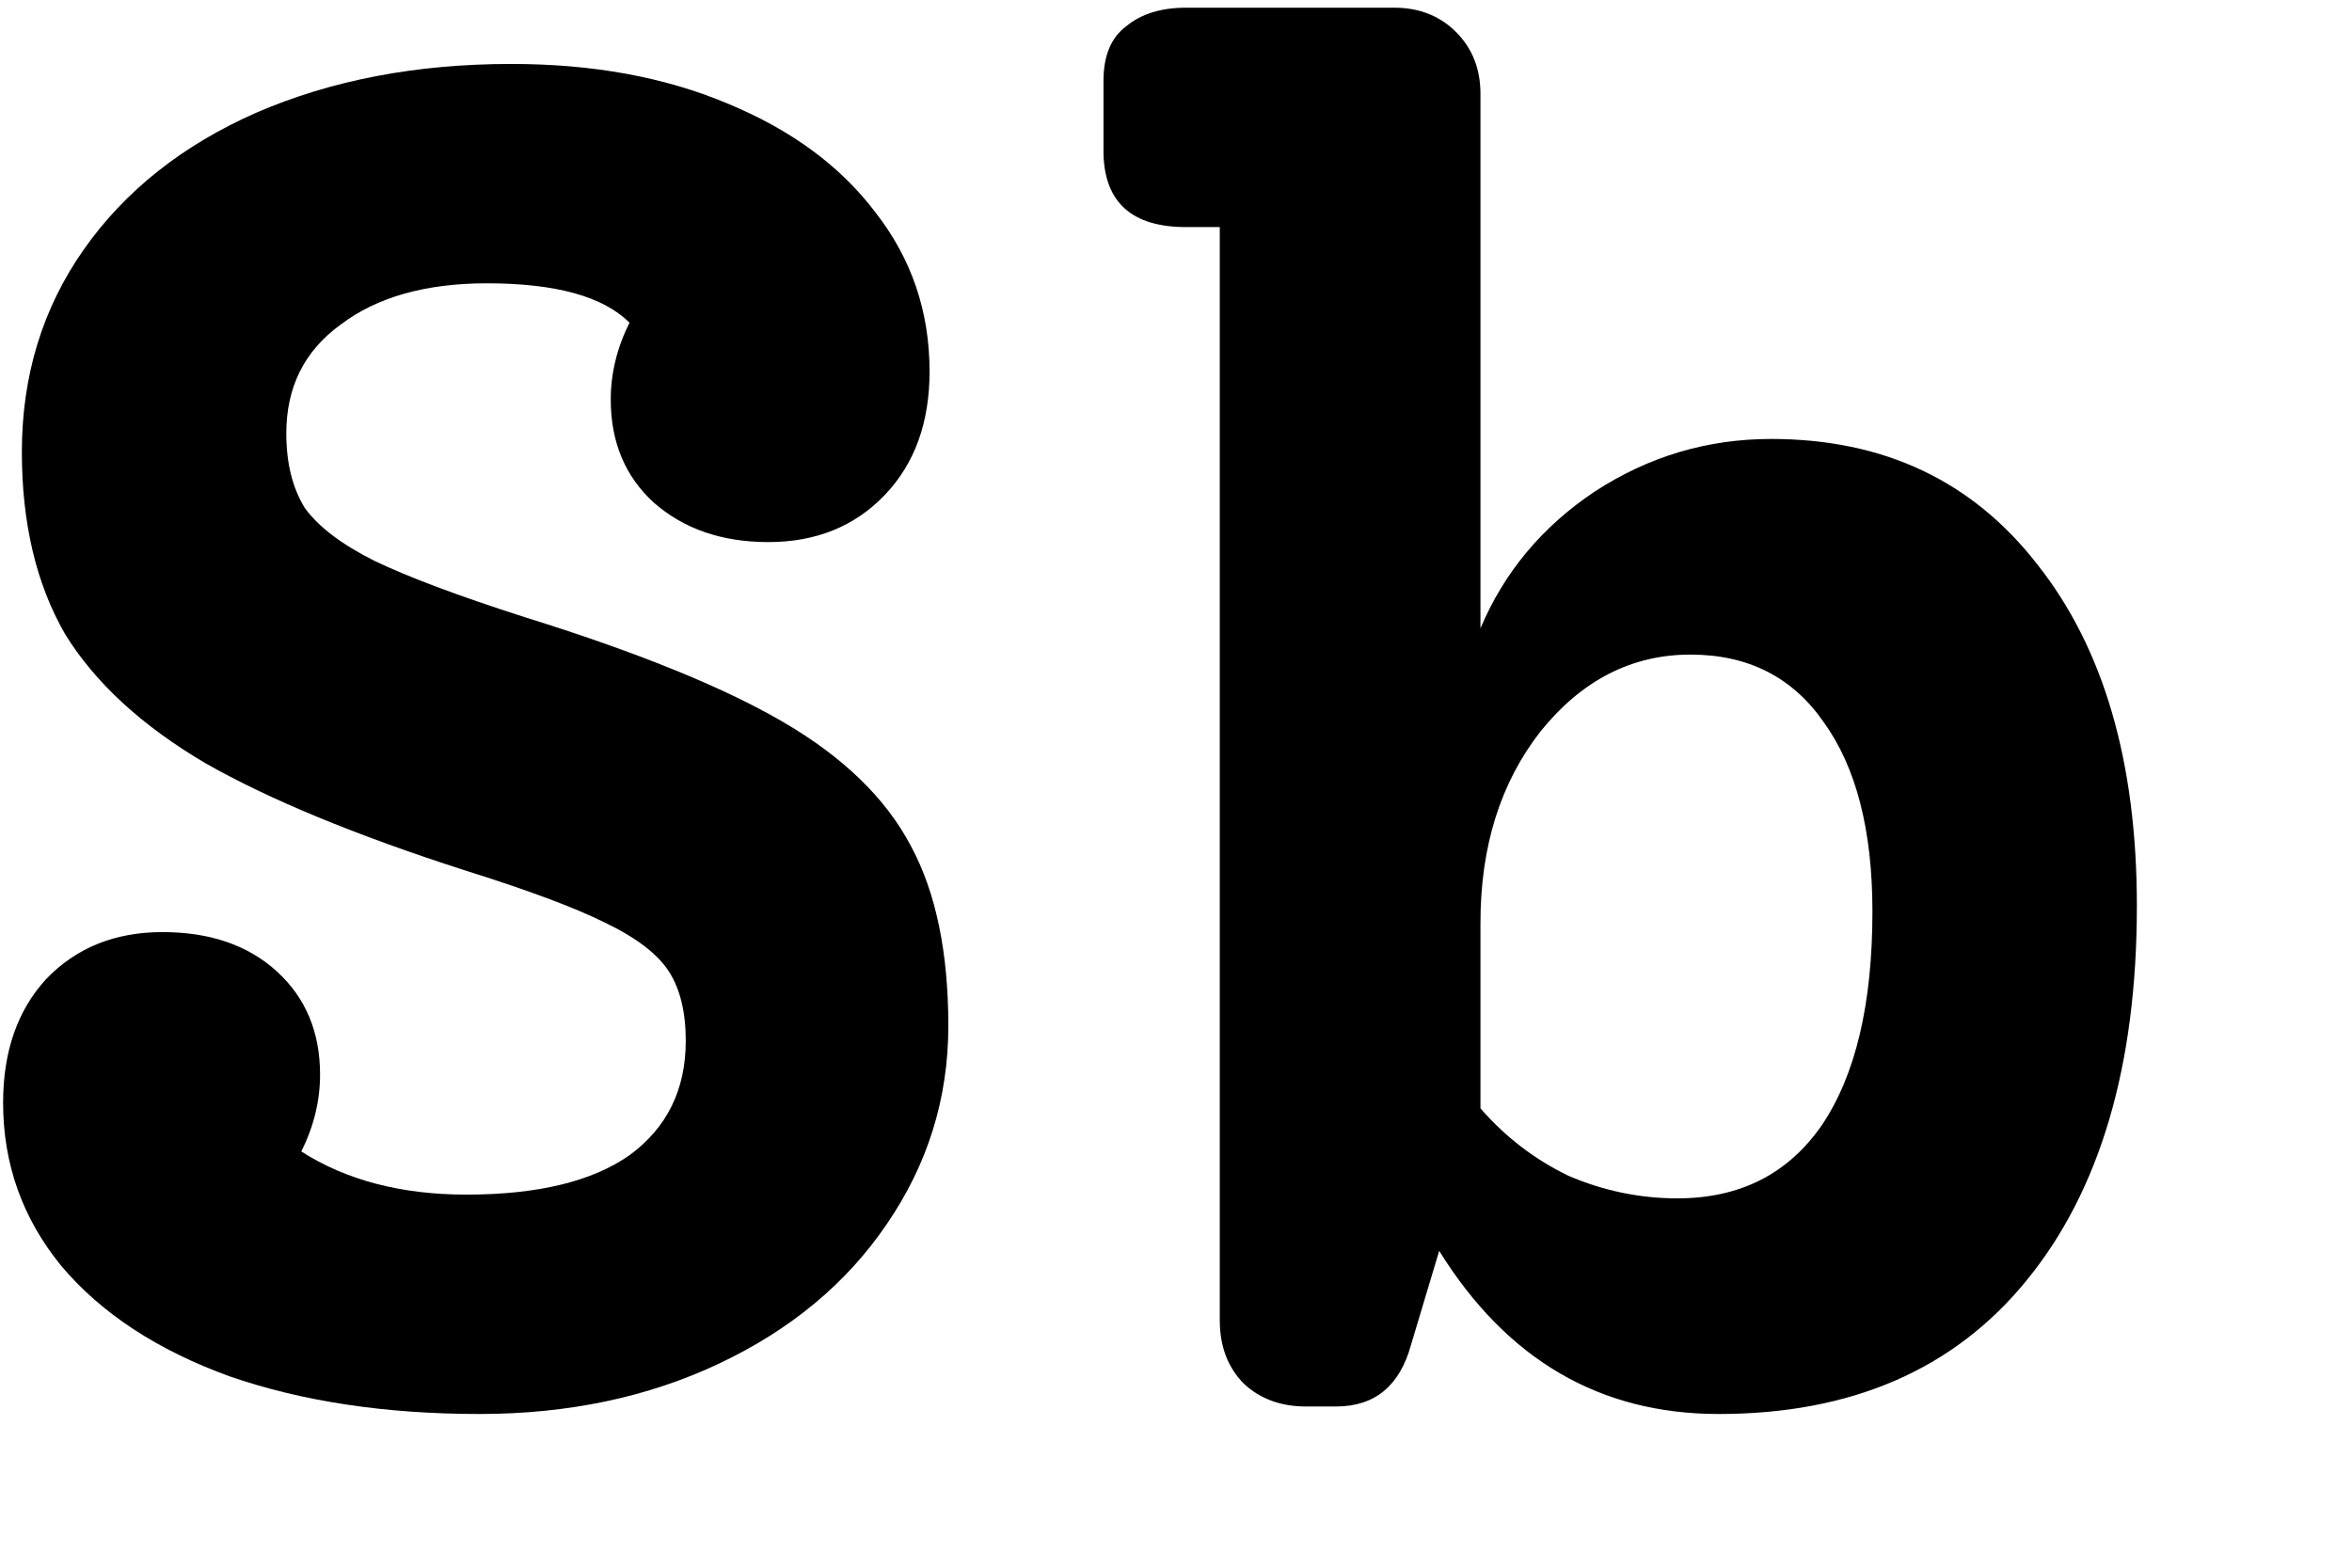
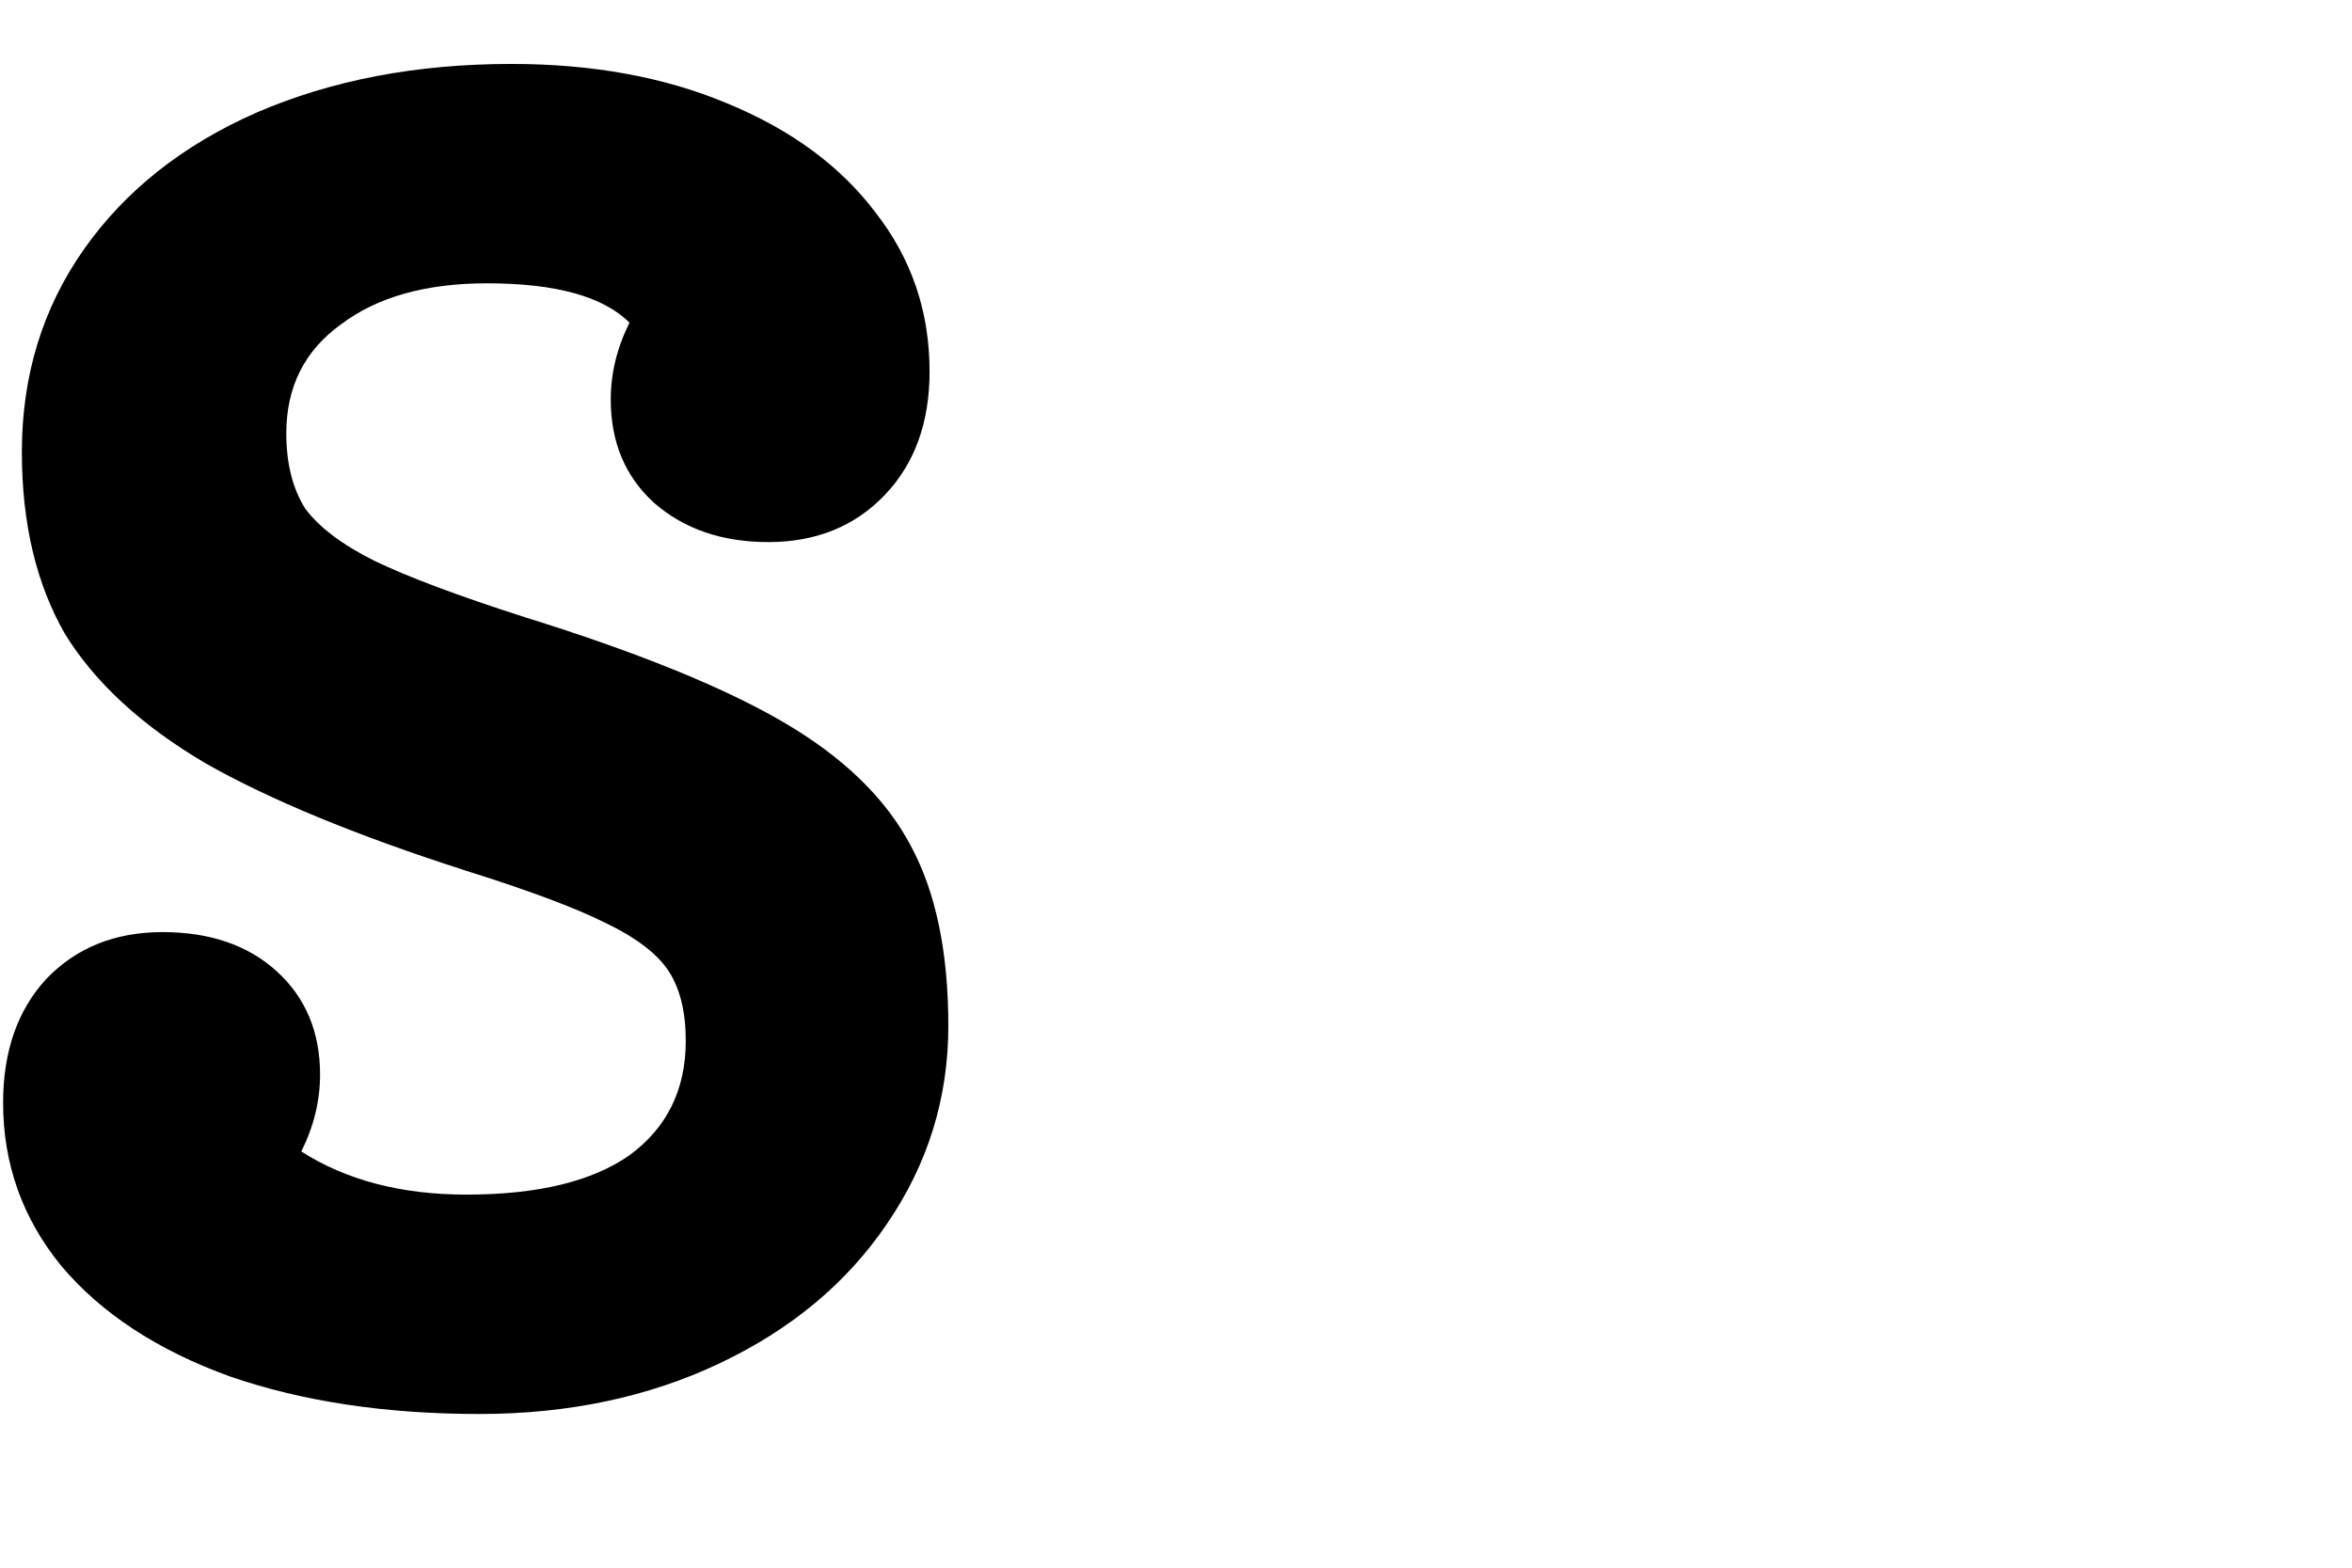
<svg xmlns="http://www.w3.org/2000/svg" viewBox="0 0 300 200" fill="none">
  <path d="M66.898 78.726C81.251 83.191 92.255 87.656 99.91 92.122C107.565 96.587 112.987 101.85 116.176 107.91C119.366 113.811 120.961 121.465 120.961 130.875C120.961 140.124 118.329 148.577 113.066 156.231C107.963 163.727 100.867 169.627 91.776 173.933C82.686 178.239 72.48 180.392 61.157 180.392C49.196 180.392 38.591 178.797 29.341 175.608C20.091 172.259 12.915 167.554 7.812 161.494C2.868 155.434 0.396 148.497 0.396 140.682C0.396 134.144 2.23 128.881 5.898 124.894C9.725 120.907 14.669 118.914 20.729 118.914C26.79 118.914 31.654 120.588 35.322 123.937C38.989 127.286 40.824 131.672 40.824 137.094C40.824 140.443 40.026 143.712 38.431 146.902C44.172 150.57 51.19 152.404 59.482 152.404C68.572 152.404 75.51 150.729 80.294 147.38C85.078 143.872 87.47 139.008 87.47 132.788C87.47 129.12 86.753 126.17 85.317 123.937C83.882 121.705 81.171 119.631 77.184 117.718C73.357 115.804 67.376 113.571 59.243 111.02C45.368 106.554 34.365 102.009 26.231 97.384C18.098 92.6 12.118 87.098 8.29 80.879C4.622 74.499 2.788 66.765 2.788 57.675C2.788 47.947 5.42 39.335 10.682 31.839C15.945 24.344 23.281 18.523 32.69 14.377C42.259 10.23 53.103 8.157 65.223 8.157C75.589 8.157 84.759 9.832 92.733 13.181C100.867 16.53 107.166 21.154 111.631 27.055C116.256 32.956 118.568 39.733 118.568 47.388C118.568 53.927 116.655 59.19 112.827 63.177C109 67.164 104.056 69.157 97.996 69.157C92.095 69.157 87.231 67.483 83.404 64.133C79.736 60.785 77.902 56.399 77.902 50.977C77.902 47.628 78.699 44.358 80.294 41.169C76.945 37.82 70.885 36.145 62.114 36.145C54.299 36.145 48.08 37.9 43.455 41.408C38.83 44.757 36.518 49.382 36.518 55.282C36.518 59.11 37.315 62.3 38.91 64.851C40.664 67.243 43.614 69.476 47.761 71.549C52.067 73.622 58.446 76.014 66.898 78.726Z" fill="black" />
-   <path transform="translate(140, 0)" d="M85.913 56C100.266 56 111.589 61.343 119.881 72.028C128.334 82.713 132.56 97.225 132.56 115.565C132.56 135.978 127.855 151.926 118.446 163.408C109.196 174.731 96.119 180.392 79.215 180.392C64.065 180.392 52.183 173.455 43.572 159.58L39.984 171.541C38.548 176.804 35.359 179.435 30.415 179.435H26.587C23.398 179.435 20.767 178.478 18.693 176.565C16.62 174.492 15.584 171.78 15.584 168.431V28.969H11.278C4.42 28.969 0.912 25.859 0.752 19.639V10.31C0.752 7.121 1.709 4.808 3.623 3.373C5.537 1.778 8.088 0.981 11.278 0.981H37.831C41.02 0.981 43.651 2.017 45.725 4.09C47.798 6.164 48.834 8.795 48.834 11.985V80.161C51.865 72.984 56.729 67.164 63.427 62.698C70.284 58.233 77.78 56 85.913 56ZM73.952 152.882C81.926 152.882 88.066 149.773 92.372 143.553C96.678 137.174 98.83 128.084 98.83 116.282C98.83 105.916 96.757 97.863 92.611 92.122C88.624 86.38 82.963 83.51 75.627 83.51C68.131 83.51 61.752 86.779 56.489 93.318C51.386 99.856 48.834 107.99 48.834 117.718V141.4C52.024 145.068 55.772 147.939 60.078 150.012C64.543 151.926 69.168 152.882 73.952 152.882Z" fill="black" />
</svg>